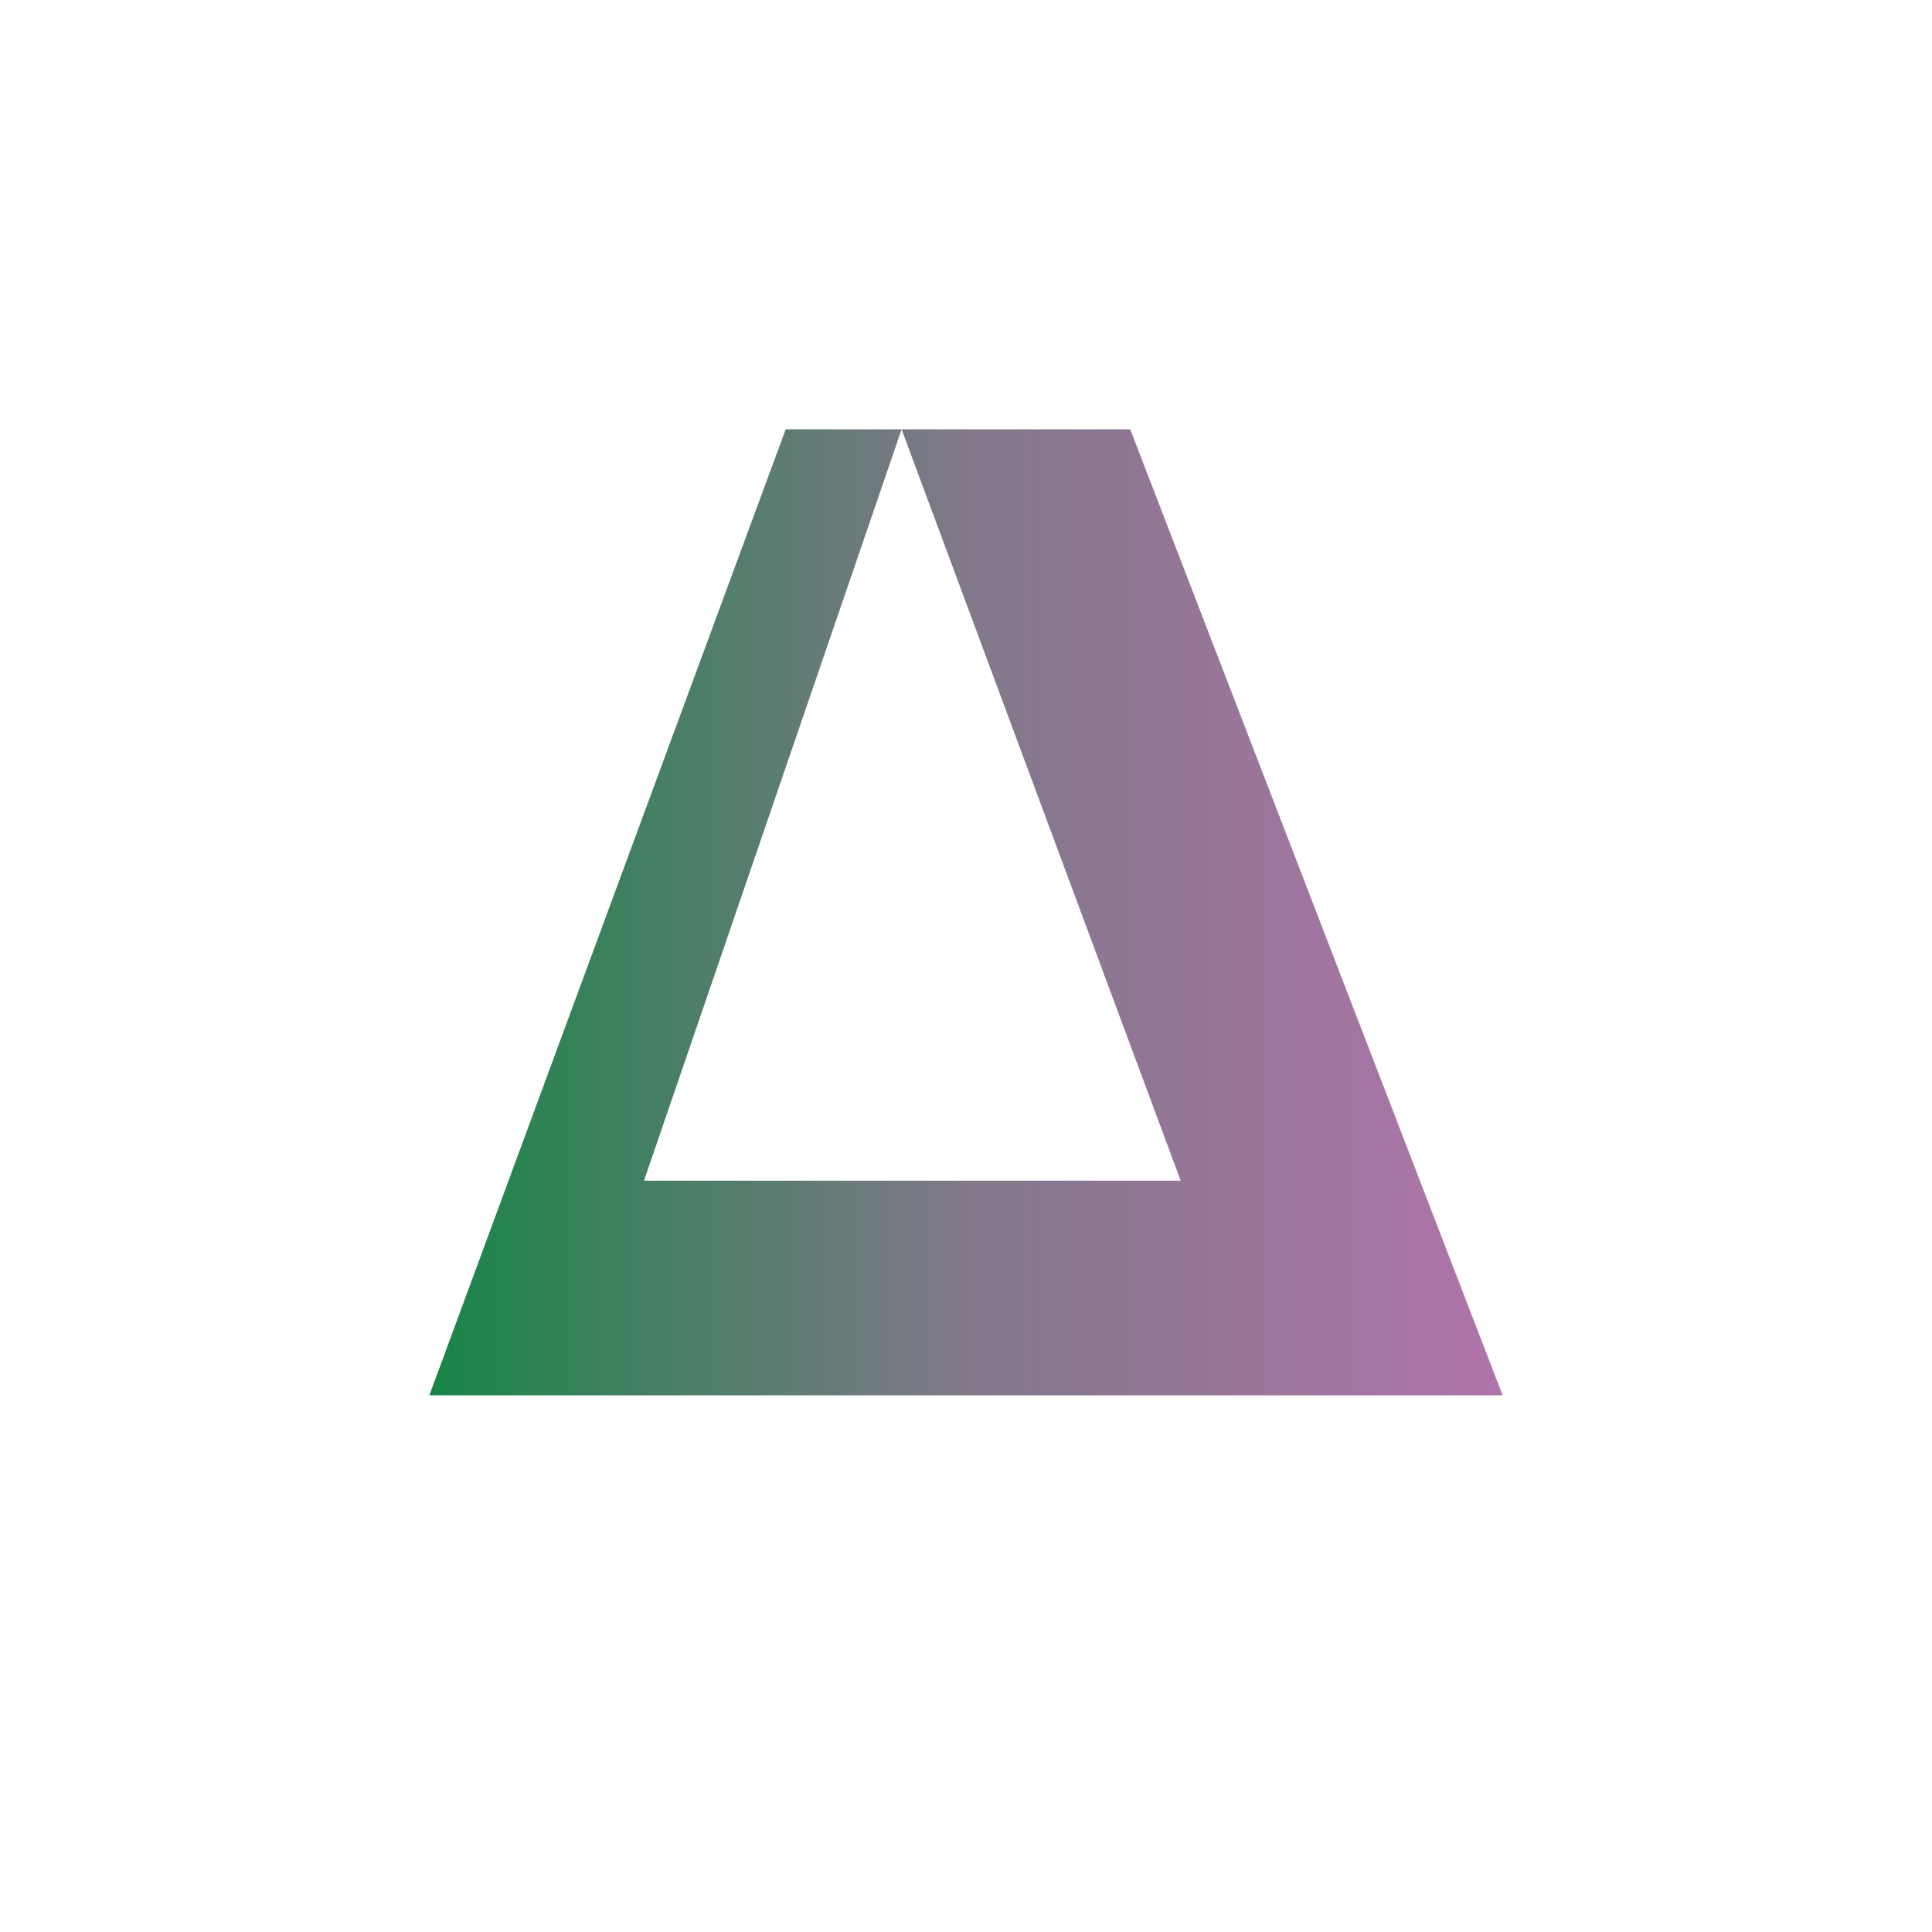
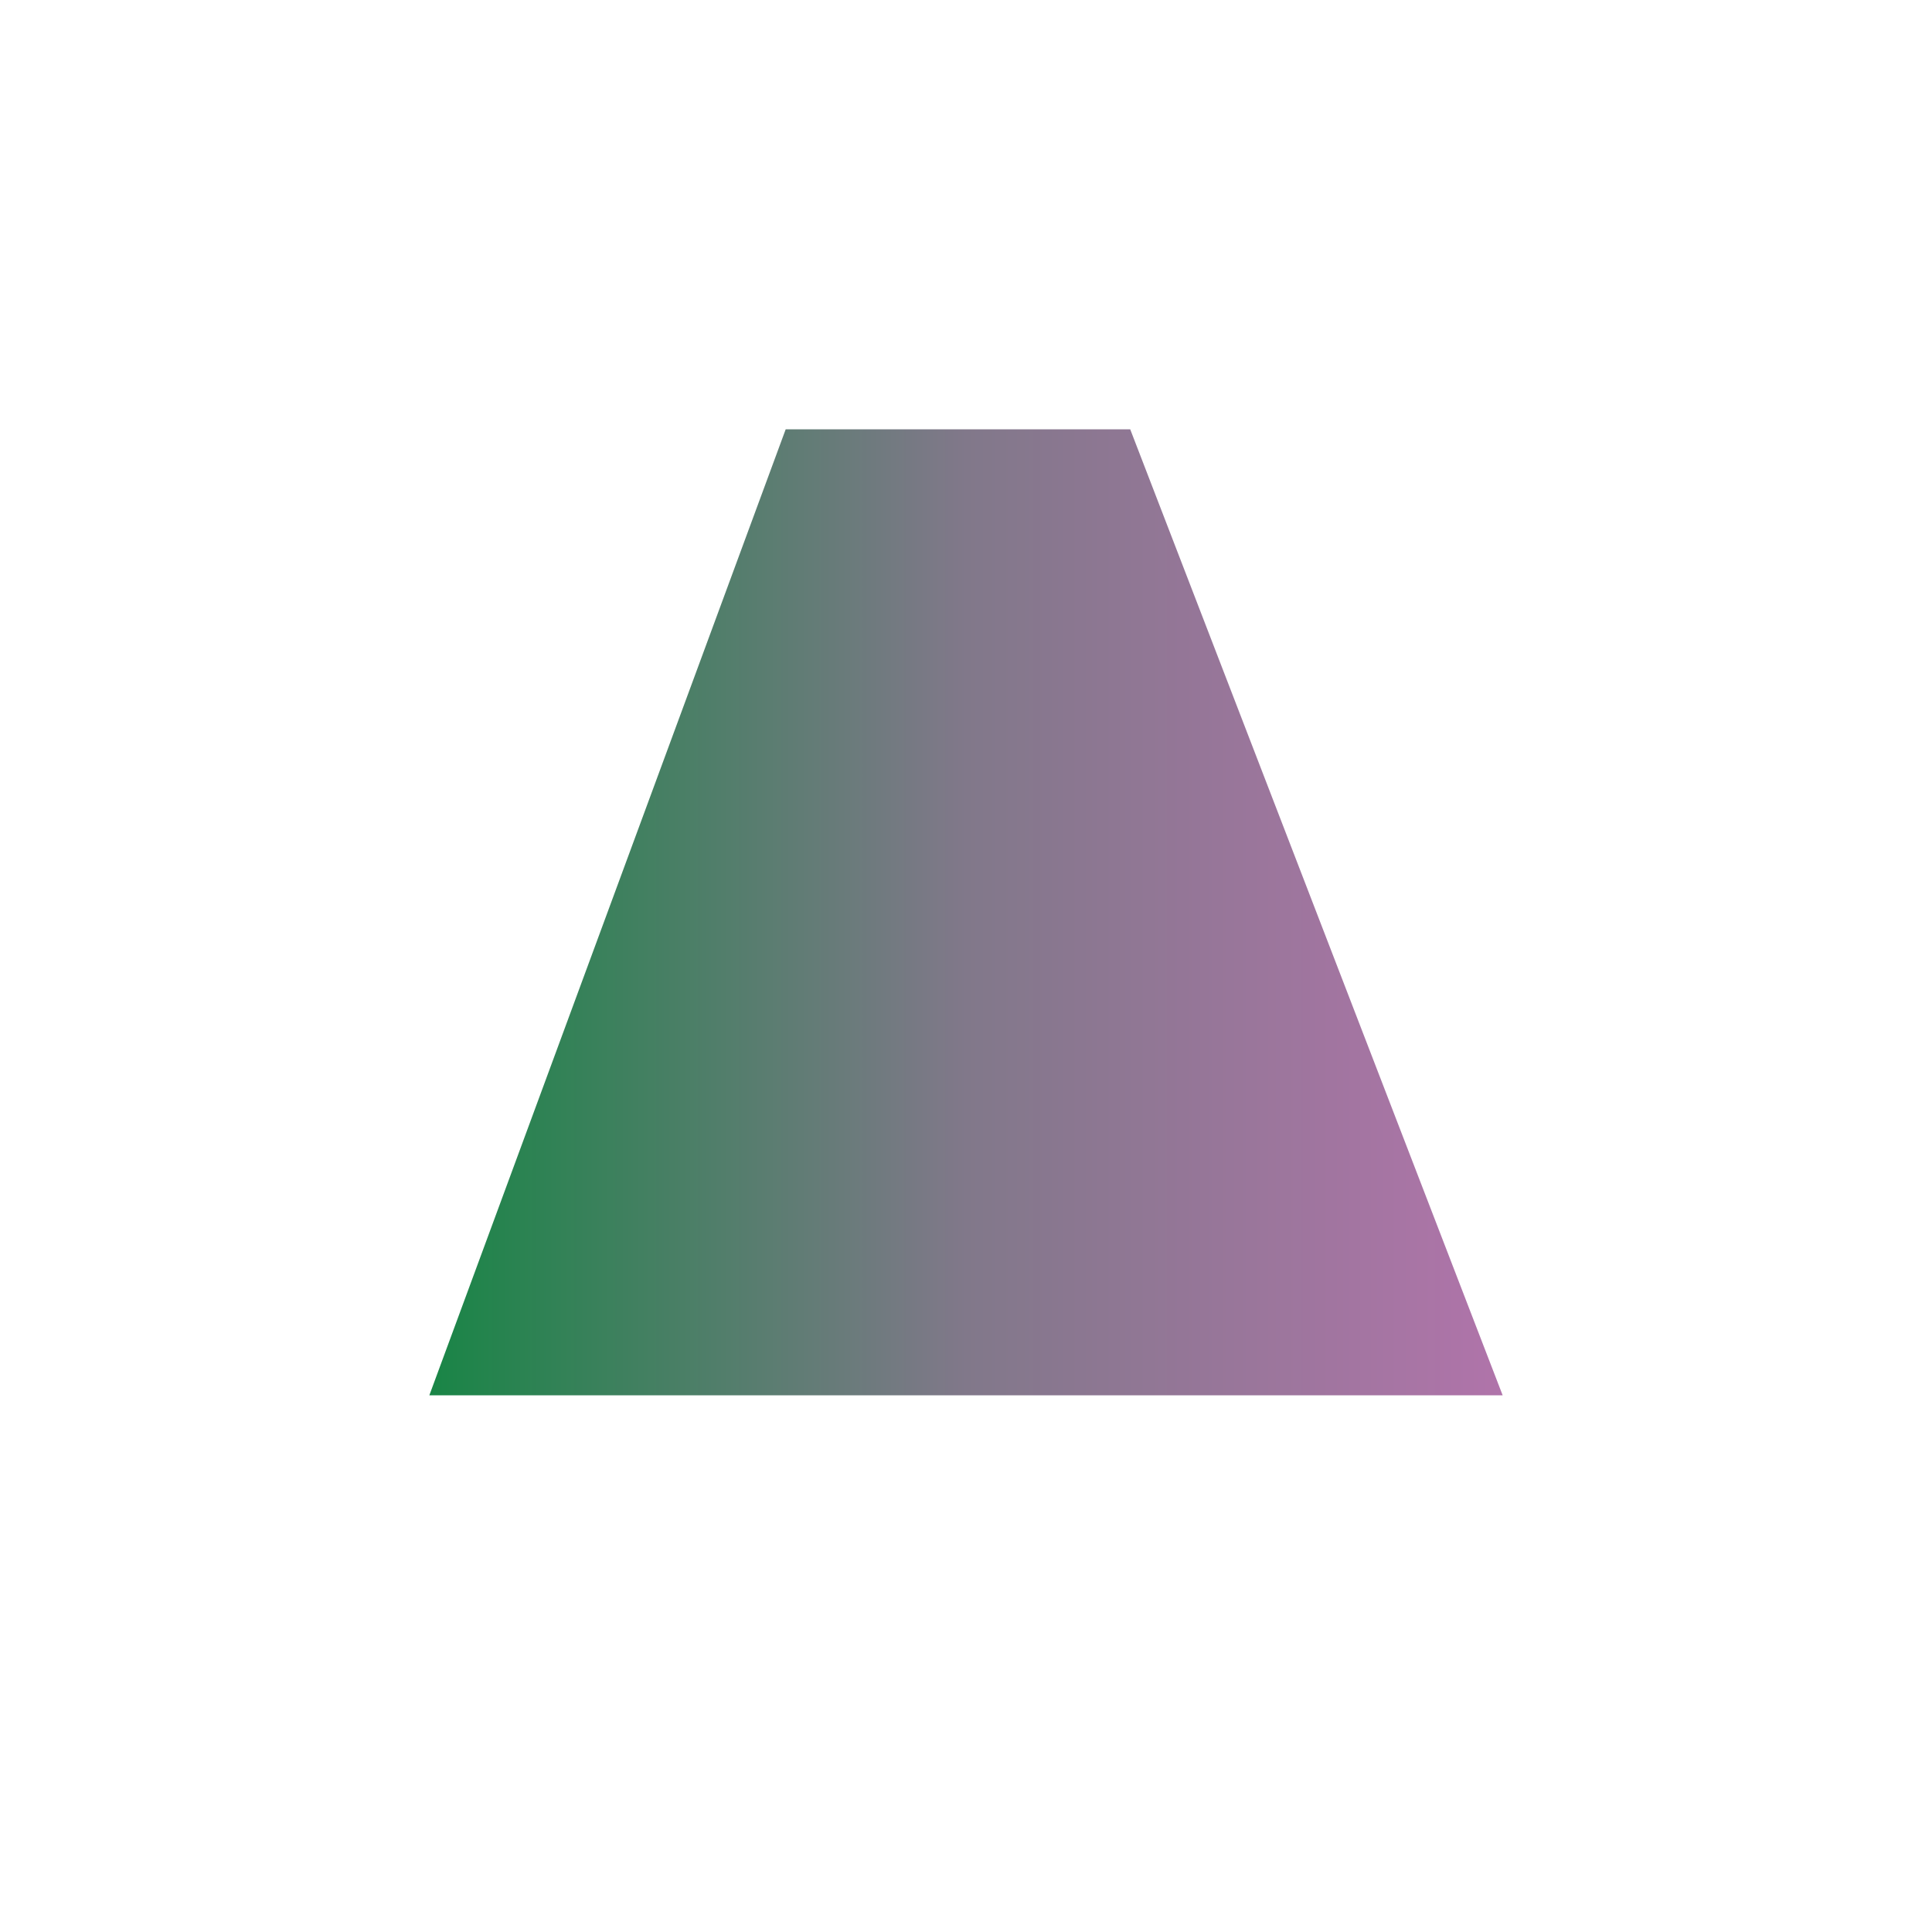
<svg xmlns="http://www.w3.org/2000/svg" width="18" height="18">
-   <path fill="url(#a)" d="m4 13 3.32-9H8.4L6 11h5L8.4 4h2.13L14 13z" />
+   <path fill="url(#a)" d="m4 13 3.32-9H8.4h5L8.4 4h2.13L14 13z" />
  <defs>
    <linearGradient id="a" x1="14" x2="4" y1="13" y2="13" gradientUnits="userSpaceOnUse">
      <stop stop-color="#B074AA" />
      <stop offset=".5" stop-color="#81788A" />
      <stop offset="1" stop-color="#198546" />
    </linearGradient>
  </defs>
</svg>